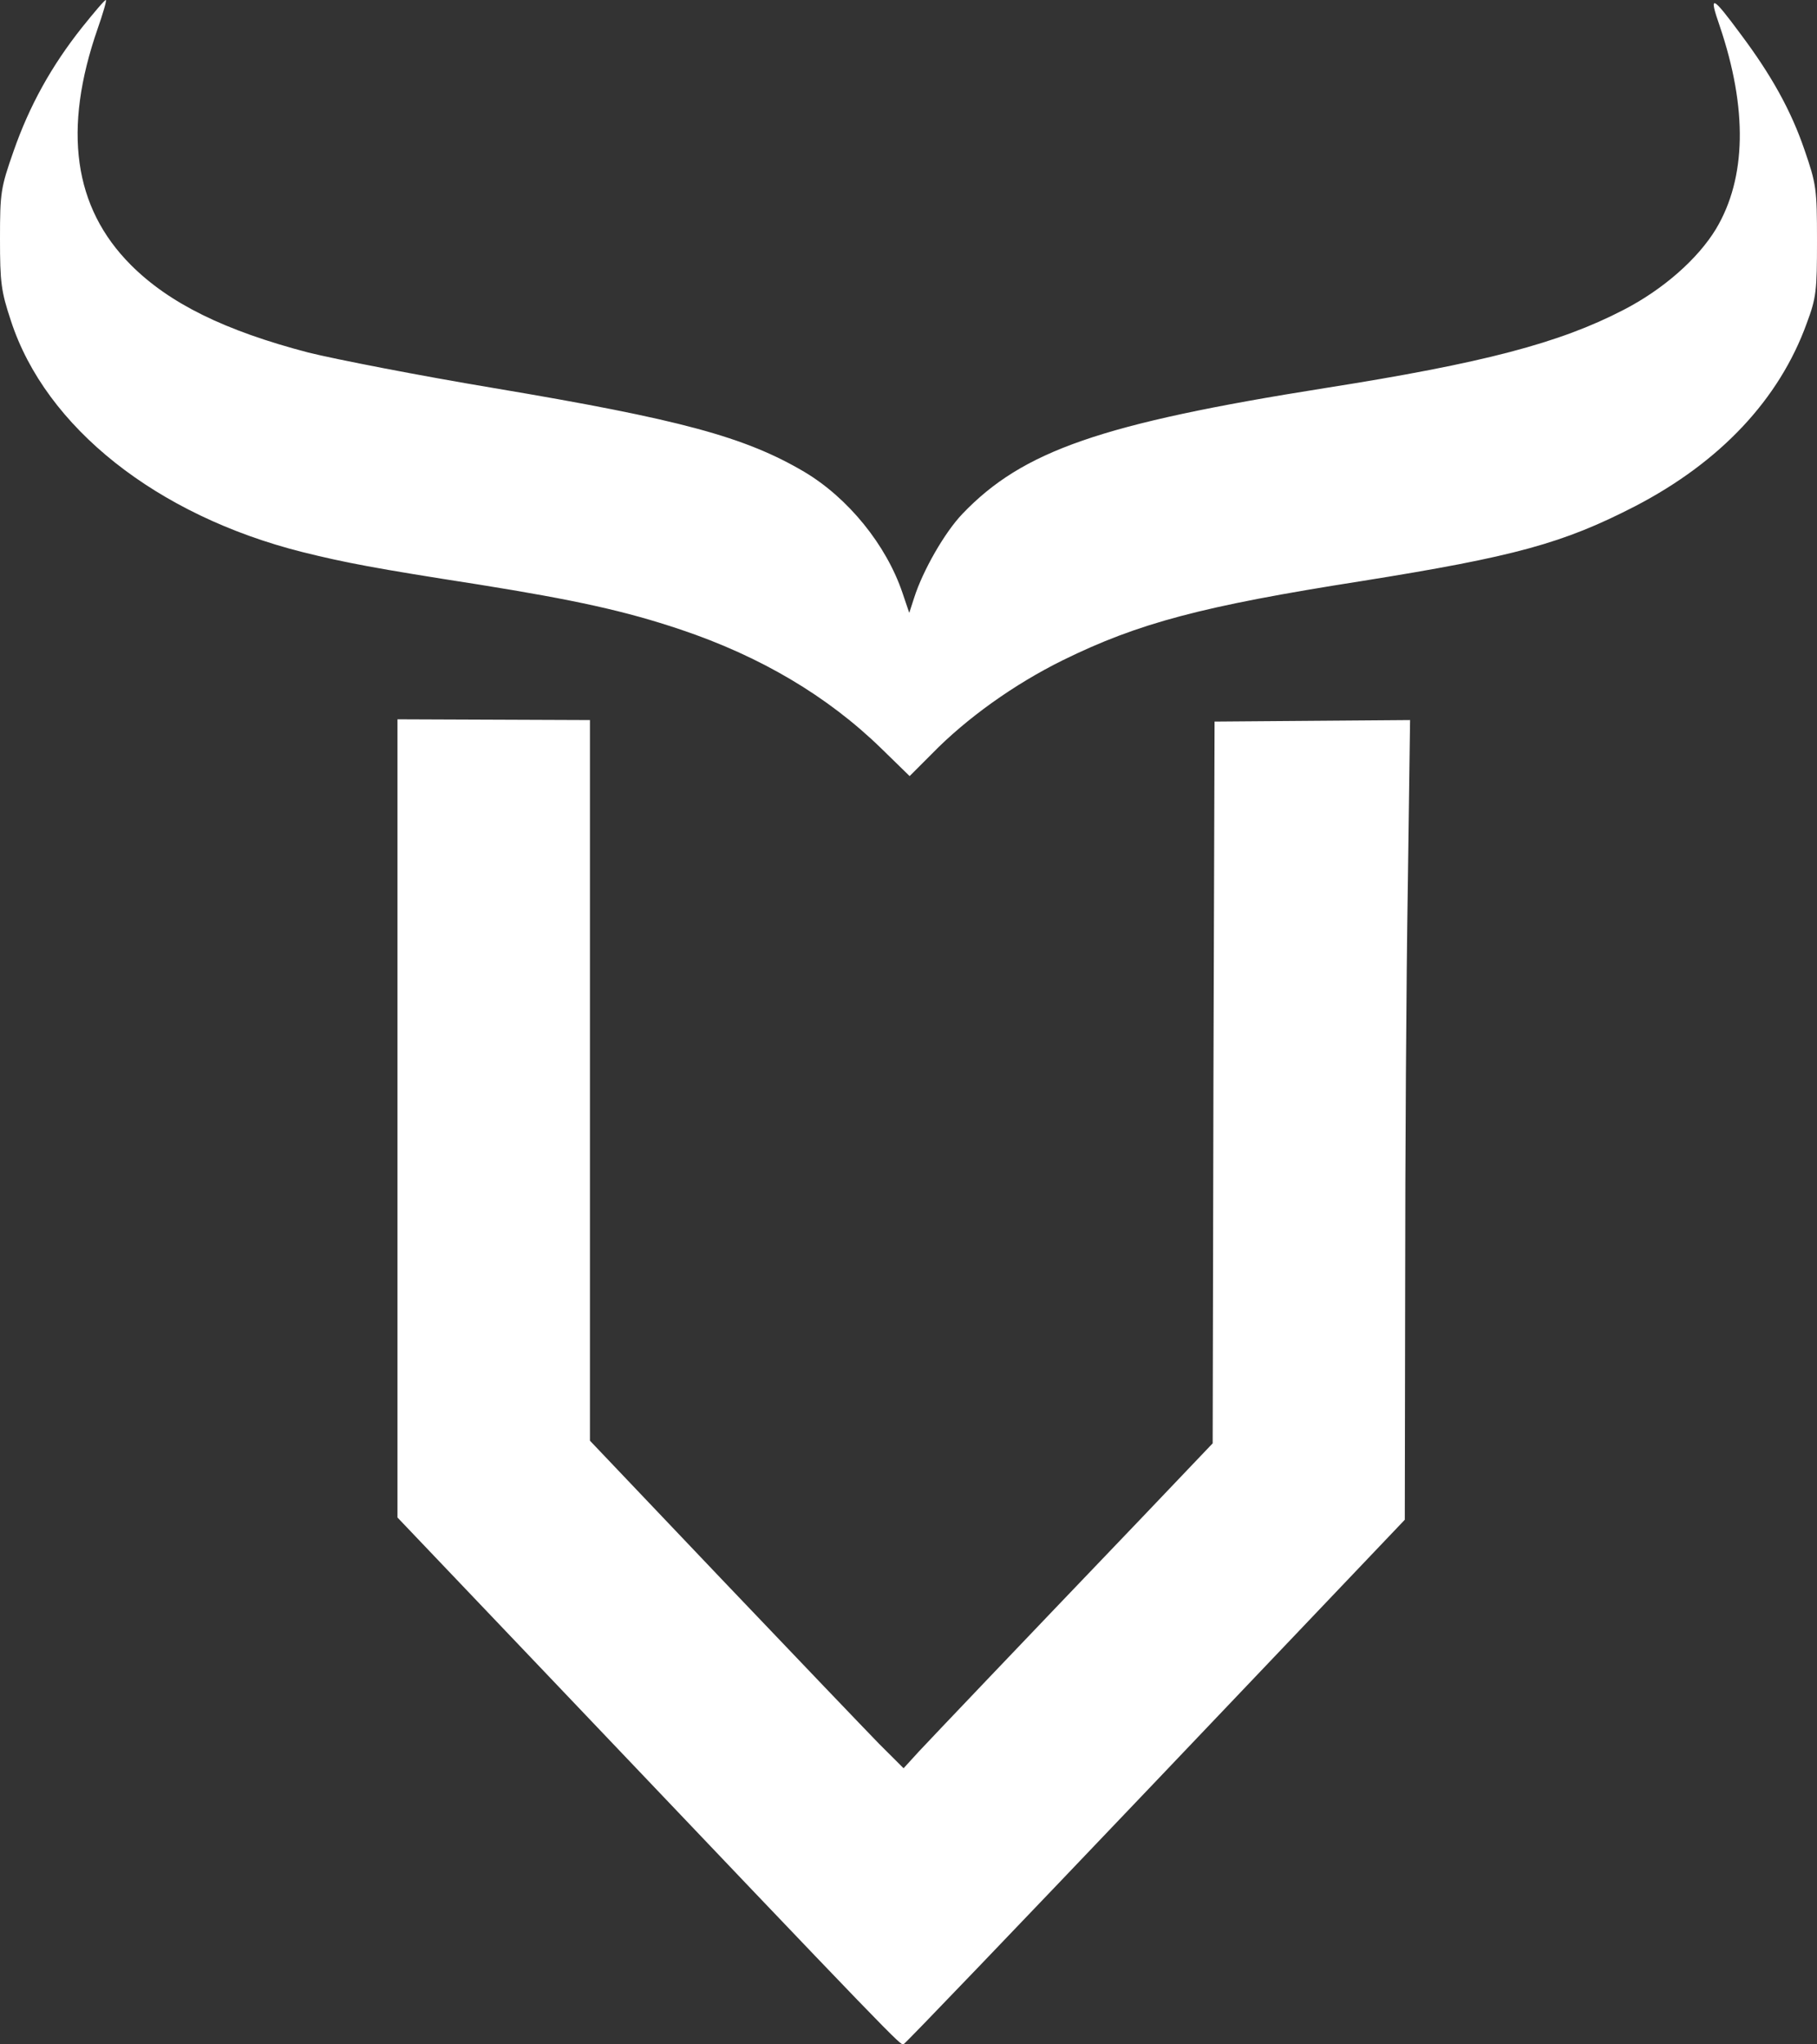
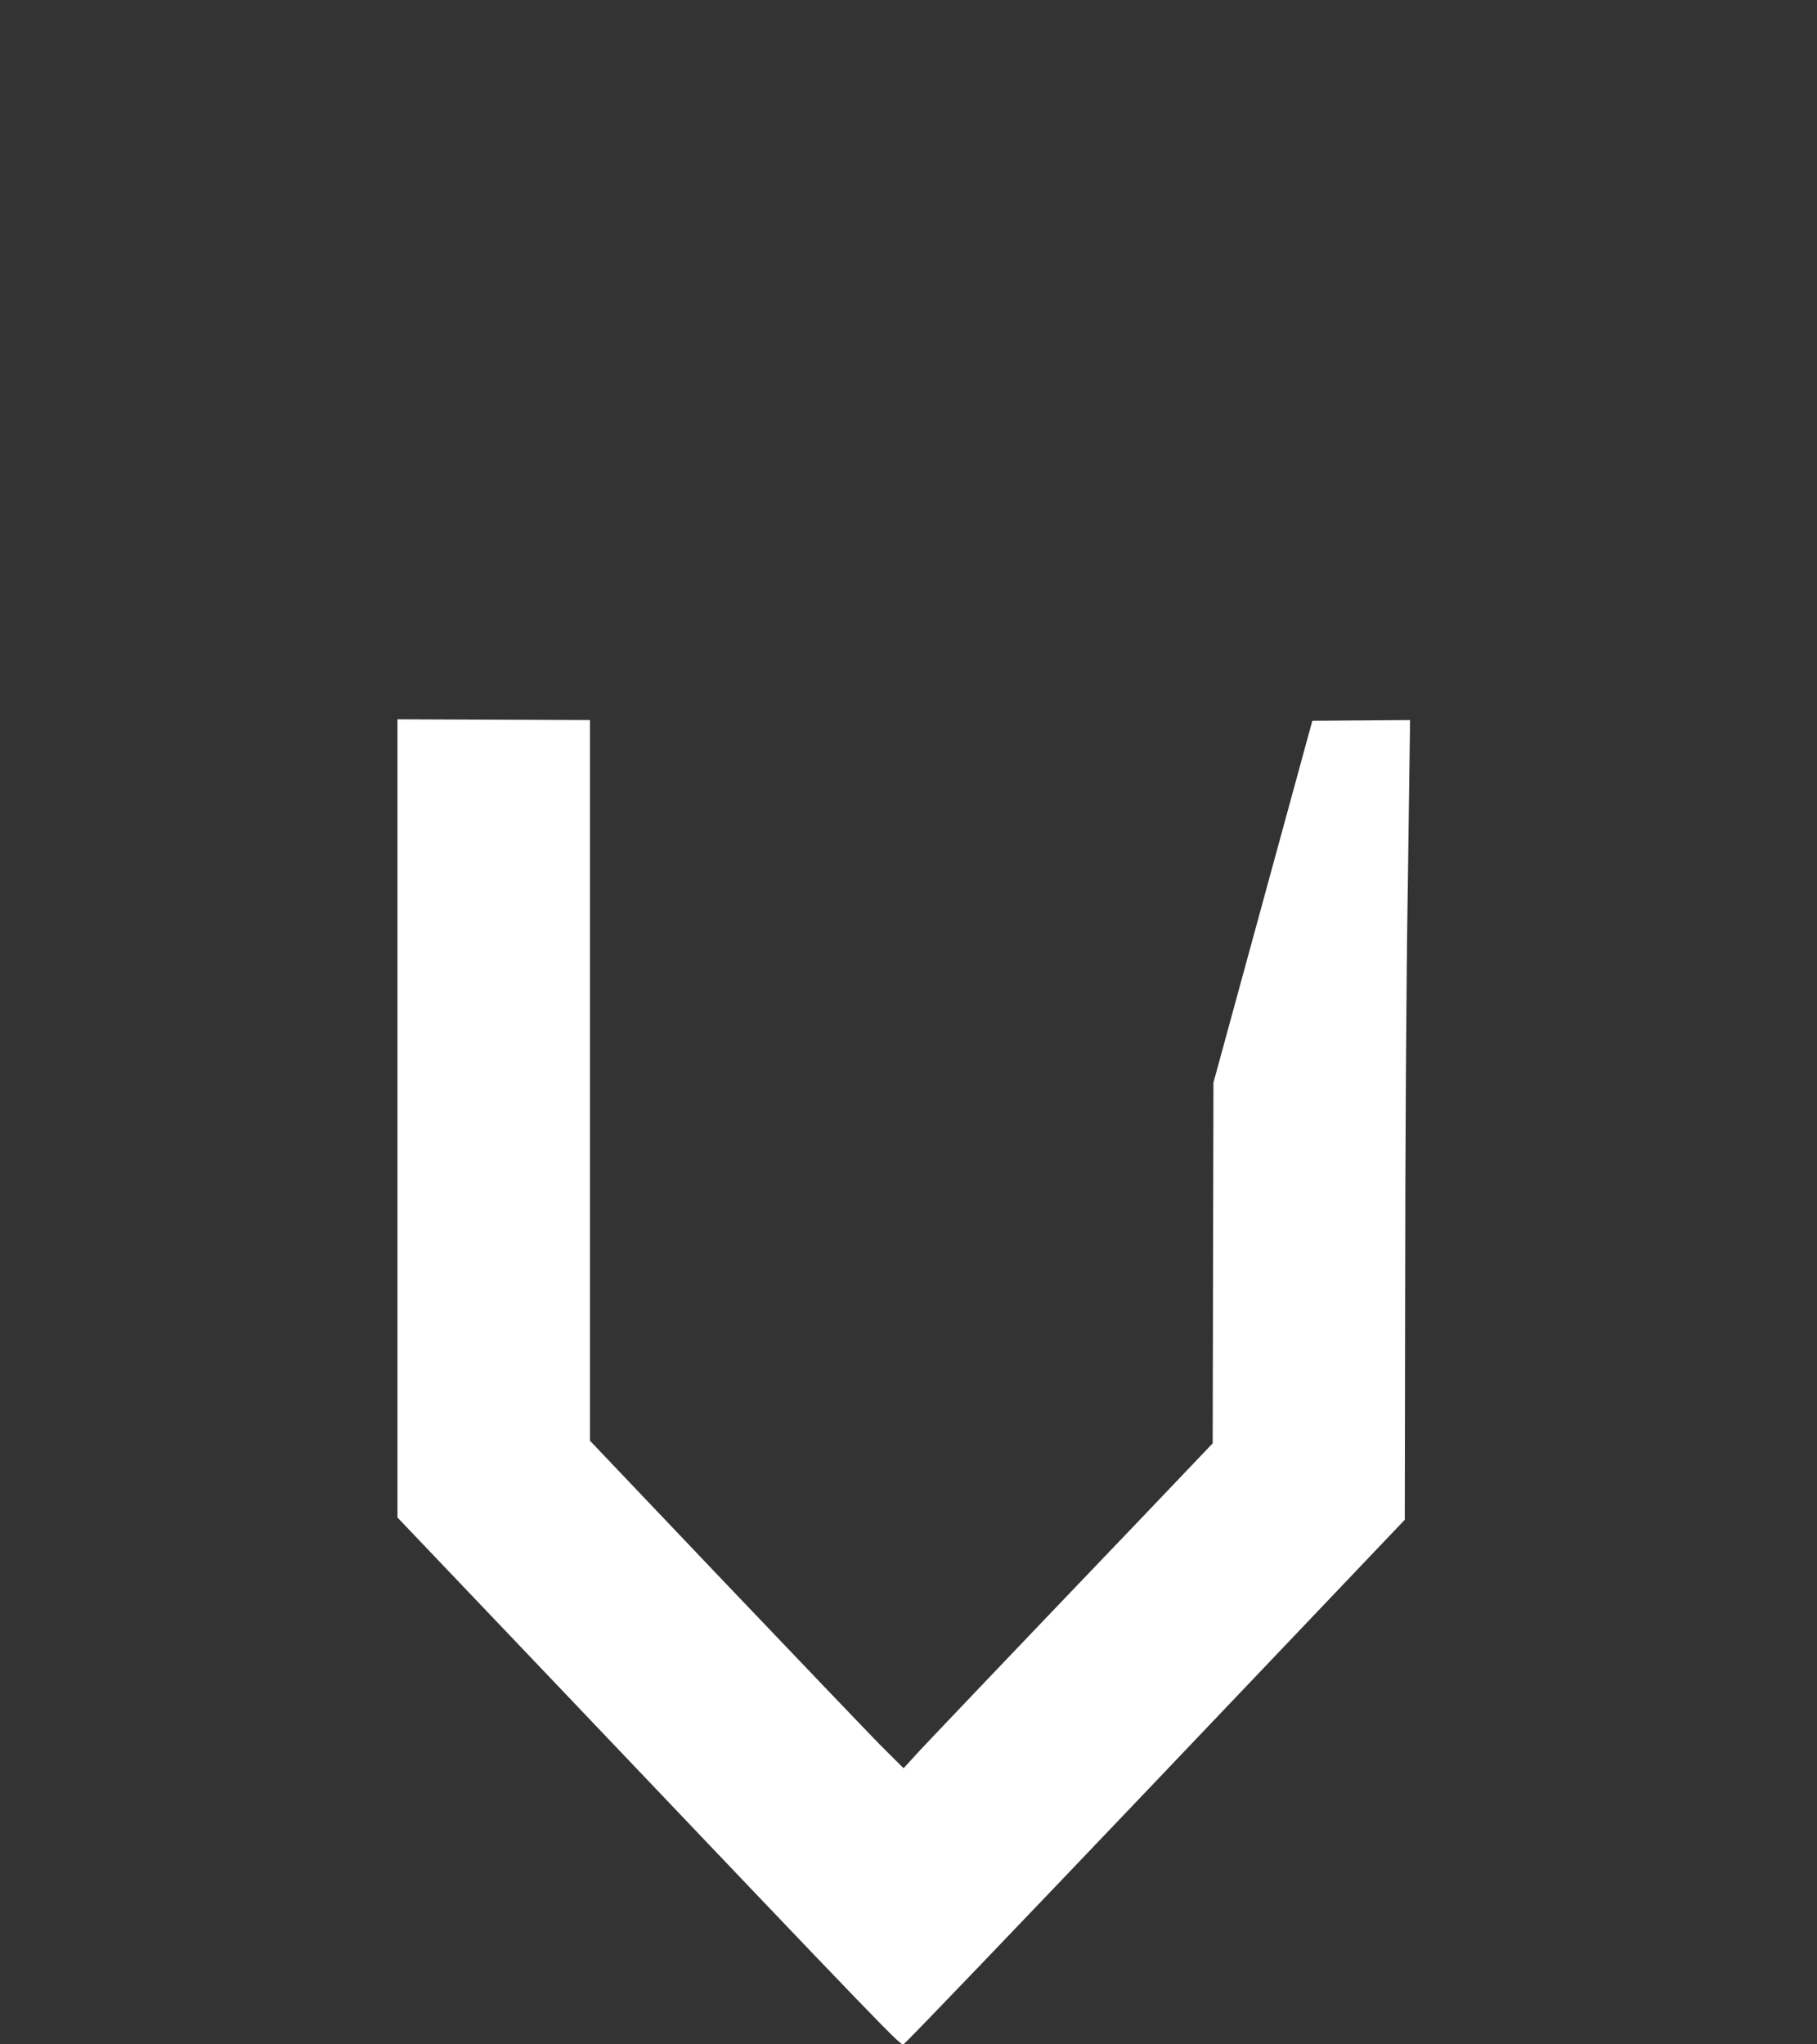
<svg xmlns="http://www.w3.org/2000/svg" width="192" height="216" viewBox="0 0 192 216" fill="none">
  <rect x="0" y="0" width="192" height="216" fill="#333333" stroke="none" />
-   <path d="M8.684 2.878C5.417 6.99 3.107 11.181 1.434 15.972C0.08 19.844 0 20.323 0 25.233C0 29.864 0.12 30.782 1.155 33.896C4.82 45.153 16.571 54.455 31.947 58.327C36.448 59.445 39.555 60.044 50.589 61.76C60.787 63.397 66.085 64.555 71.9 66.511C80.345 69.345 87.436 73.537 93.132 79.086L96.12 82L98.47 79.645C102.134 75.892 107.154 72.299 112.332 69.744C120.299 65.832 127.031 64.036 143.841 61.401C160.093 58.806 165.152 57.409 172.76 53.497C181.763 48.826 188.017 42.199 190.924 34.135C191.92 31.461 192 30.742 192 25.433C192 19.924 191.92 19.445 190.685 15.852C189.251 11.66 187.18 7.948 183.954 3.636C180.886 -0.516 180.528 -0.675 181.723 2.758C184.671 11.461 184.551 18.806 181.324 24.195C179.412 27.349 175.748 30.582 171.565 32.738C164.793 36.251 156.747 38.367 140.017 41.002C116.355 44.754 108.07 47.629 101.696 54.295C99.824 56.251 97.514 60.283 96.597 63.158L96.08 64.754L95.363 62.639C93.65 57.569 89.627 52.619 85.006 49.864C78.712 46.151 71.9 44.315 52.183 41.002C44.295 39.684 35.492 37.968 32.584 37.249C23.741 34.934 17.886 32.06 13.822 27.988C7.768 21.92 6.612 13.696 10.317 3.037C10.875 1.441 11.273 0.083 11.193 0.003C11.114 -0.076 9.998 1.241 8.684 2.878Z" fill="white" />
-   <path d="M42 118.167V160.334L58.032 177.161C95.281 216.304 95.121 216.105 95.48 215.986C95.68 215.907 107.644 203.416 122.12 188.22L148.442 160.572L148.482 135.909C148.482 122.344 148.601 103.329 148.761 93.662L149 76.08L138.671 76.159L128.342 76.239L128.222 114.388L128.142 152.497L120.485 160.533C107.085 174.535 98.83 183.207 97.115 185.037L95.48 186.827L92.888 184.242C91.492 182.81 84.034 175.013 76.337 166.937L62.339 152.219V114.149V76.08L52.17 76.04L42 76V118.167Z" fill="white" />
+   <path d="M42 118.167V160.334L58.032 177.161C95.281 216.304 95.121 216.105 95.48 215.986C95.68 215.907 107.644 203.416 122.12 188.22L148.442 160.572L148.482 135.909C148.482 122.344 148.601 103.329 148.761 93.662L149 76.08L138.671 76.159L128.222 114.388L128.142 152.497L120.485 160.533C107.085 174.535 98.83 183.207 97.115 185.037L95.48 186.827L92.888 184.242C91.492 182.81 84.034 175.013 76.337 166.937L62.339 152.219V114.149V76.08L52.17 76.04L42 76V118.167Z" fill="white" />
</svg>